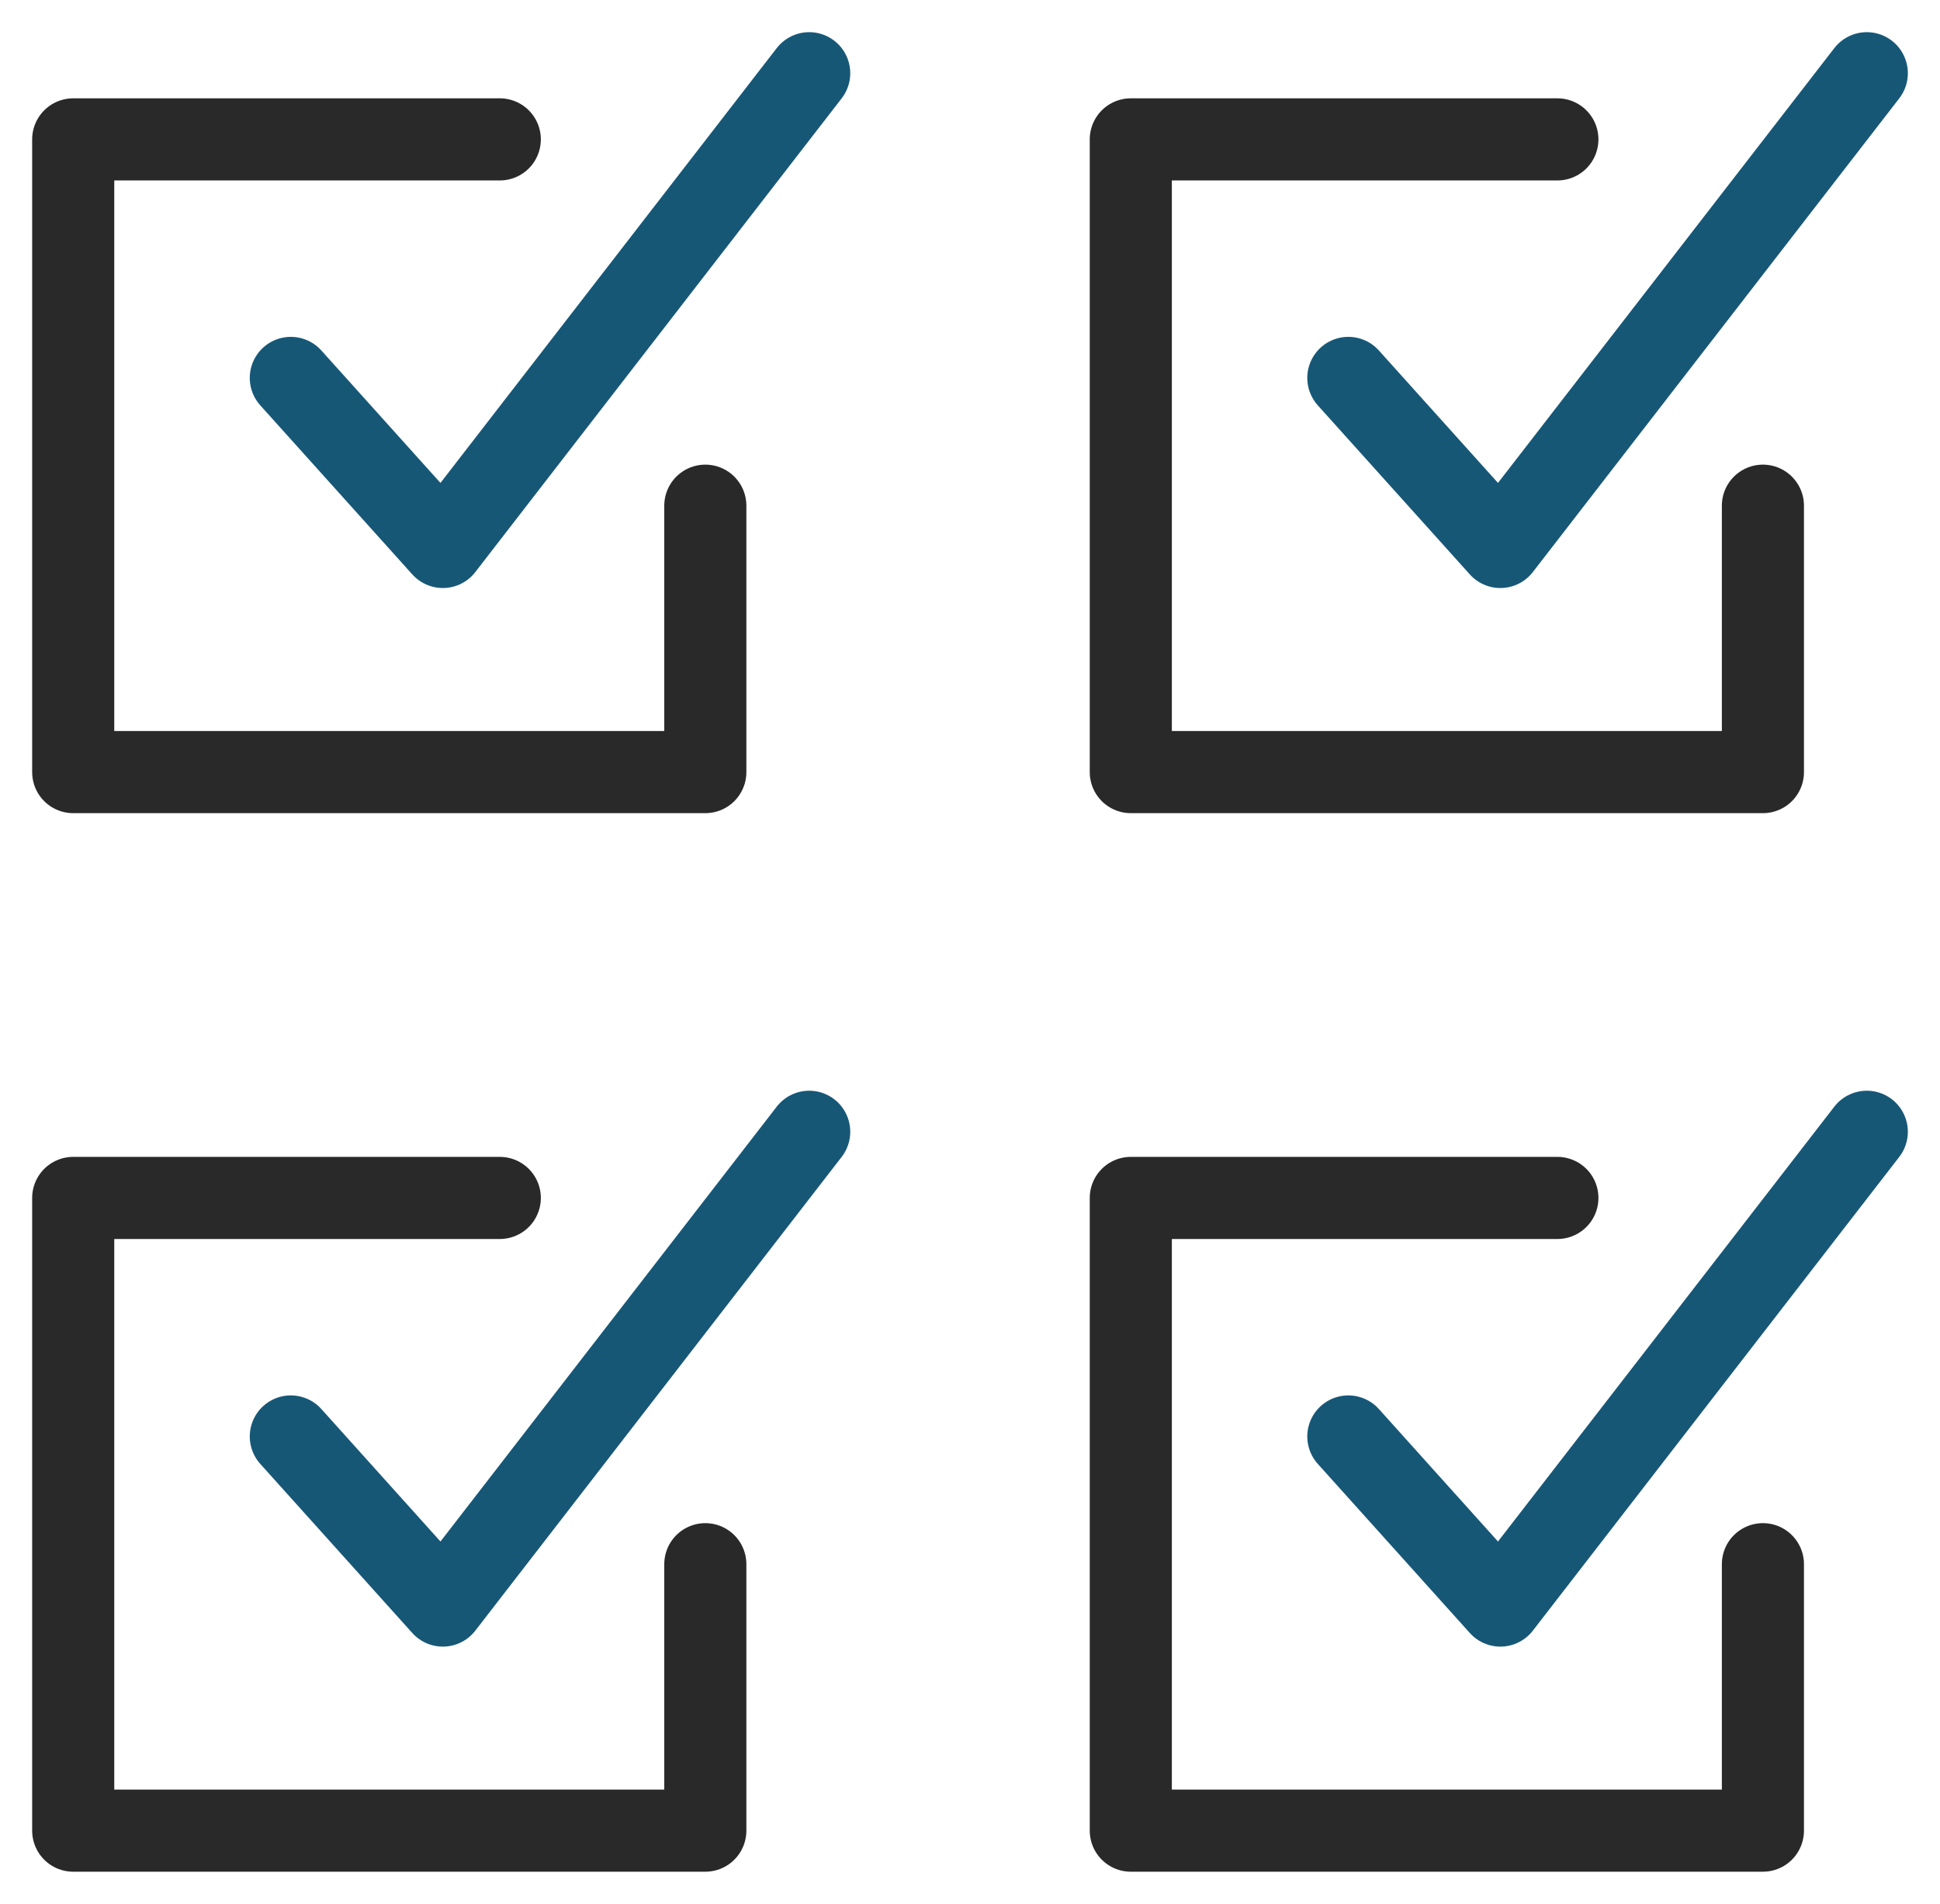
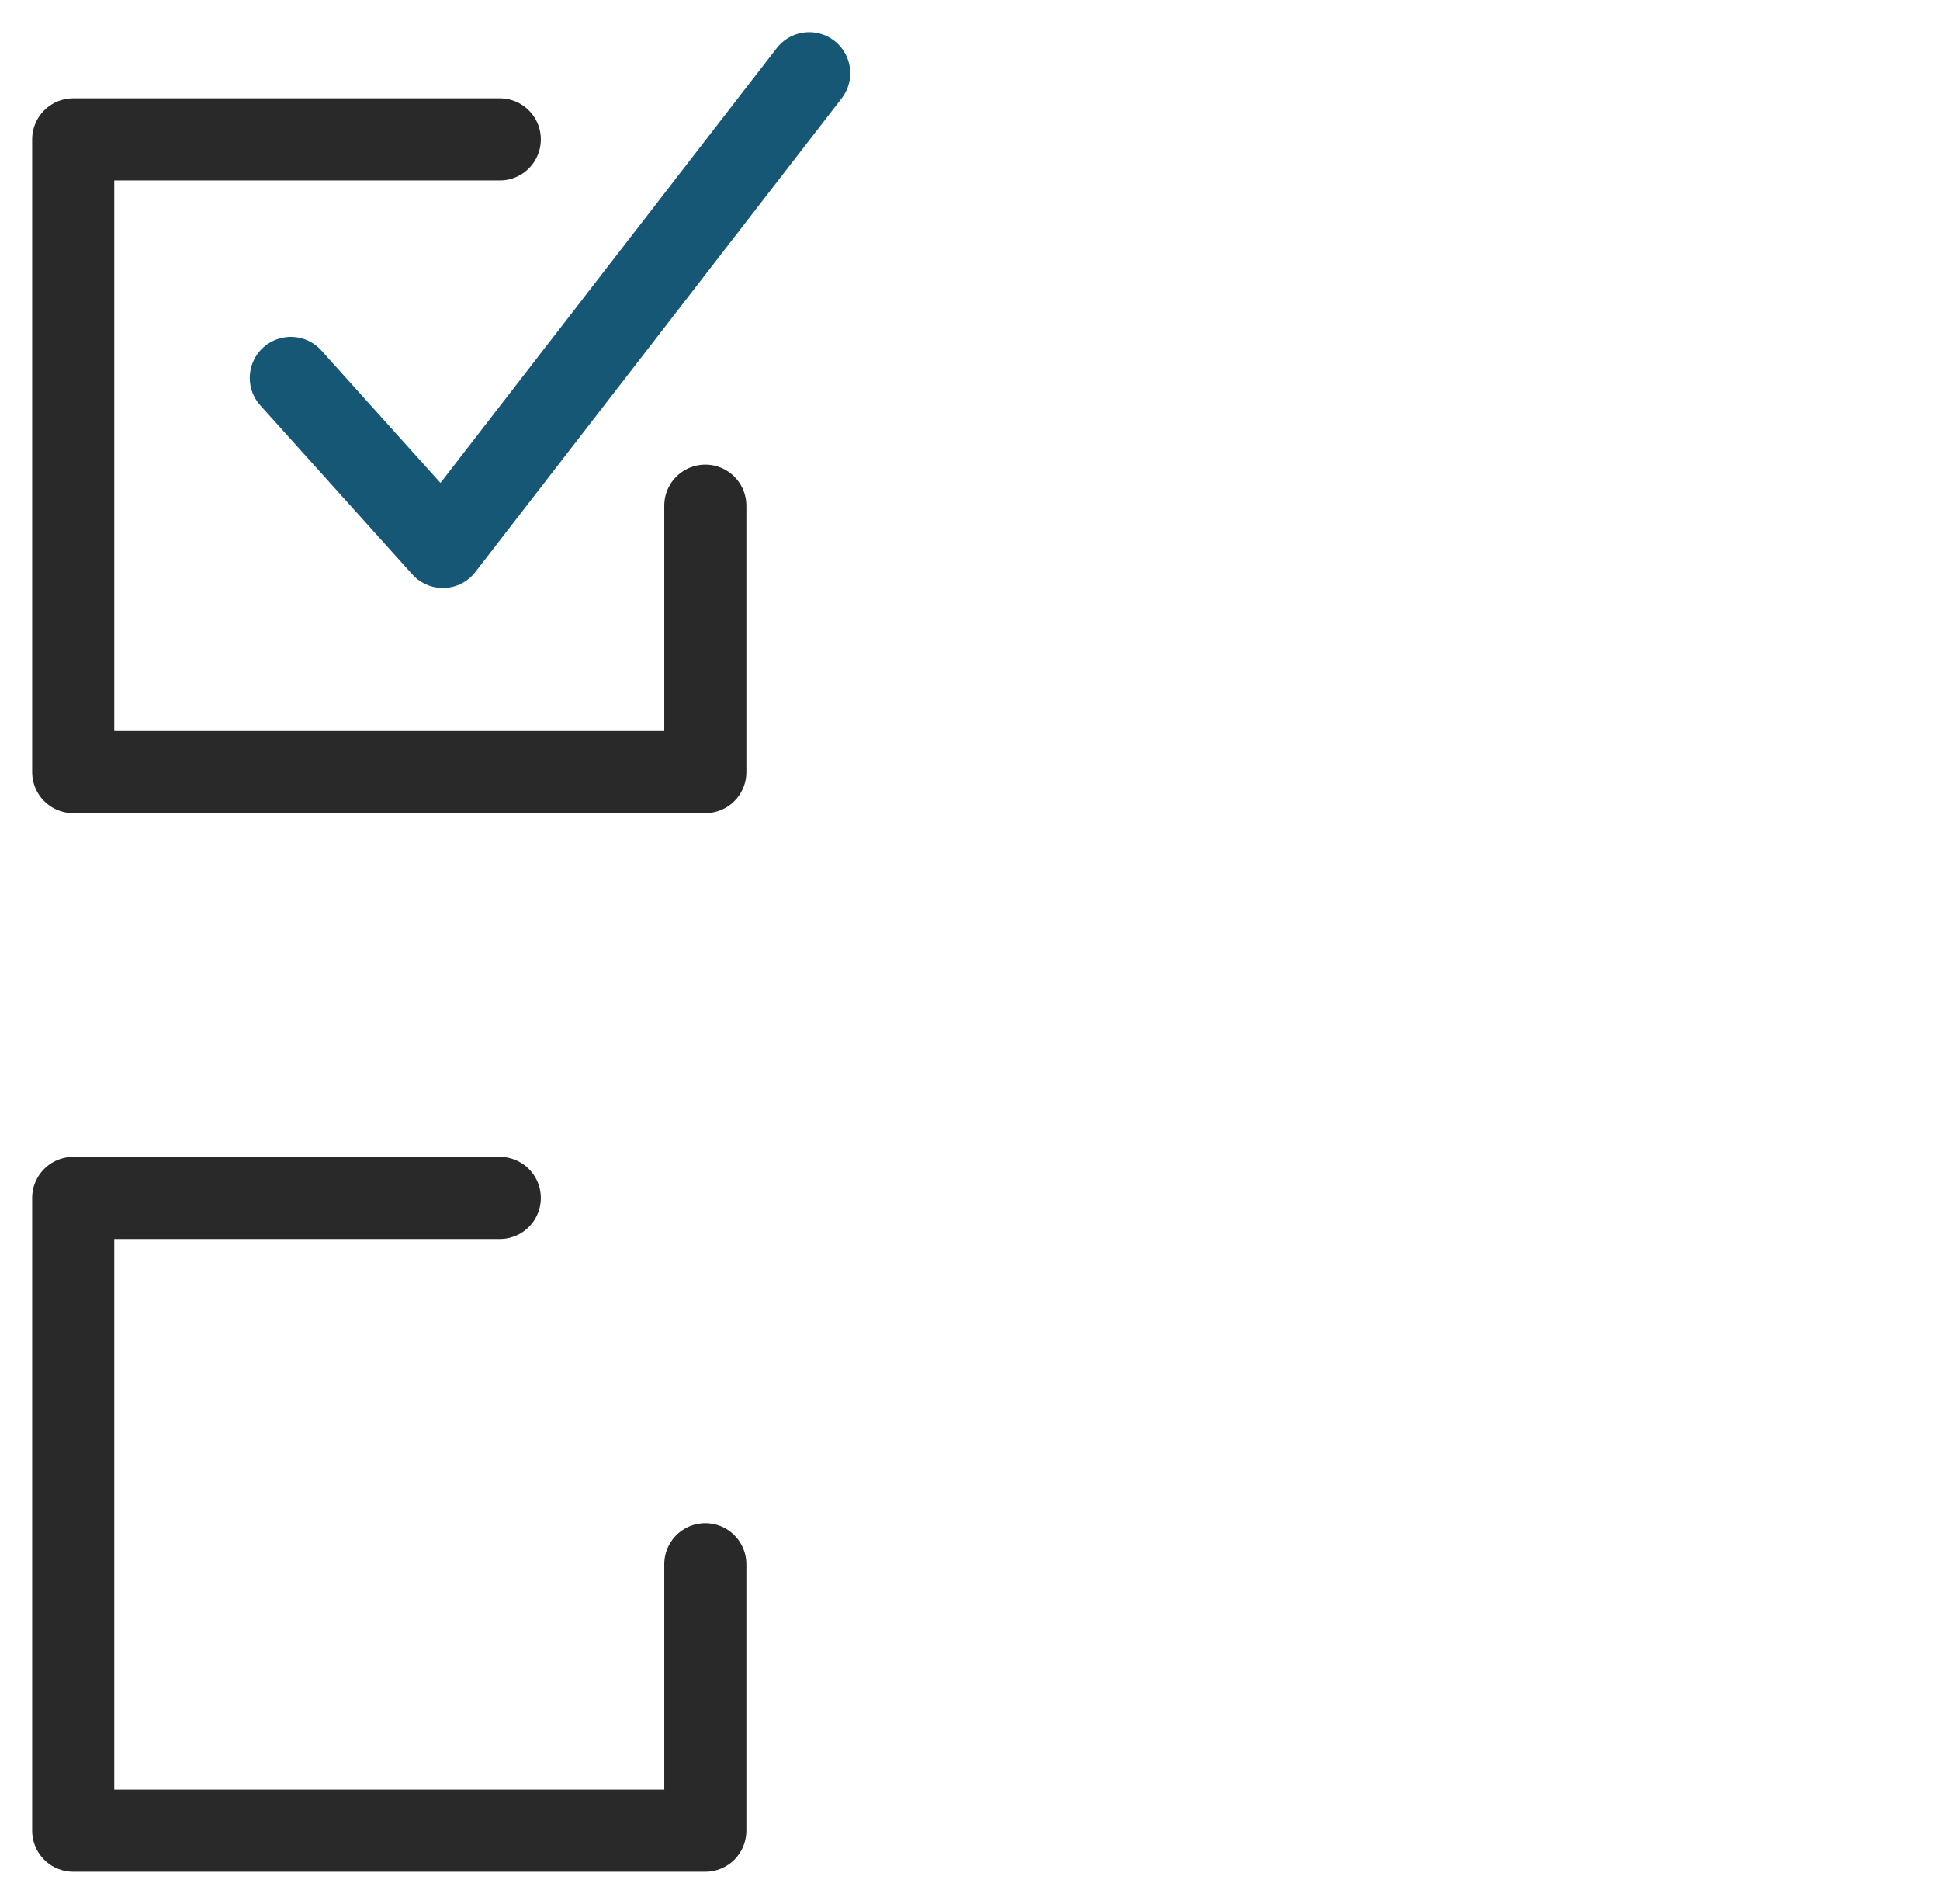
<svg xmlns="http://www.w3.org/2000/svg" width="53px" height="52px" viewBox="0 0 53 52" version="1.1">
  <title>PICTO_Gérer</title>
  <g id="DESKTOP" stroke="none" stroke-width="1" fill="none" fill-rule="evenodd" stroke-linecap="round" stroke-linejoin="round">
    <g id="WF_Entreprise_Vente-de-Produit-affinitaires-Copy" transform="translate(-254, -1019)" stroke-width="2.243">
      <g id="VOS-OBJECTIFS" transform="translate(48, 604)">
        <g id="Bénéficier" transform="translate(208, 410)">
          <g id="PICTO_Gérer" transform="translate(0, 7)">
            <polyline id="Stroke-1" stroke="#292929" points="11.654 30.719 0 30.719 0 48 17.269 48 17.269 40.723" />
-             <polyline id="Stroke-3" stroke="#175776" points="5.945 37.234 10.098 41.852 20.107 28.912" />
-             <polyline id="Stroke-4" stroke="#292929" points="40.547 30.719 28.893 30.719 28.893 48 46.162 48 46.162 40.723" />
-             <polyline id="Stroke-6" stroke="#175776" points="34.836 37.234 38.989 41.852 49 28.912" />
            <polyline id="Stroke-8" stroke="#292929" points="11.654 1.807 0 1.807 0 19.088 17.269 19.088 17.269 11.812" />
            <polyline id="Stroke-10" stroke="#175776" points="5.945 8.322 10.098 12.939 20.107 0" />
-             <polyline id="Stroke-12" stroke="#292929" points="40.547 1.807 28.893 1.807 28.893 19.088 46.162 19.088 46.162 11.812" />
-             <polyline id="Stroke-14" stroke="#175776" points="34.836 8.322 38.989 12.939 49 0" />
          </g>
        </g>
      </g>
    </g>
  </g>
</svg>